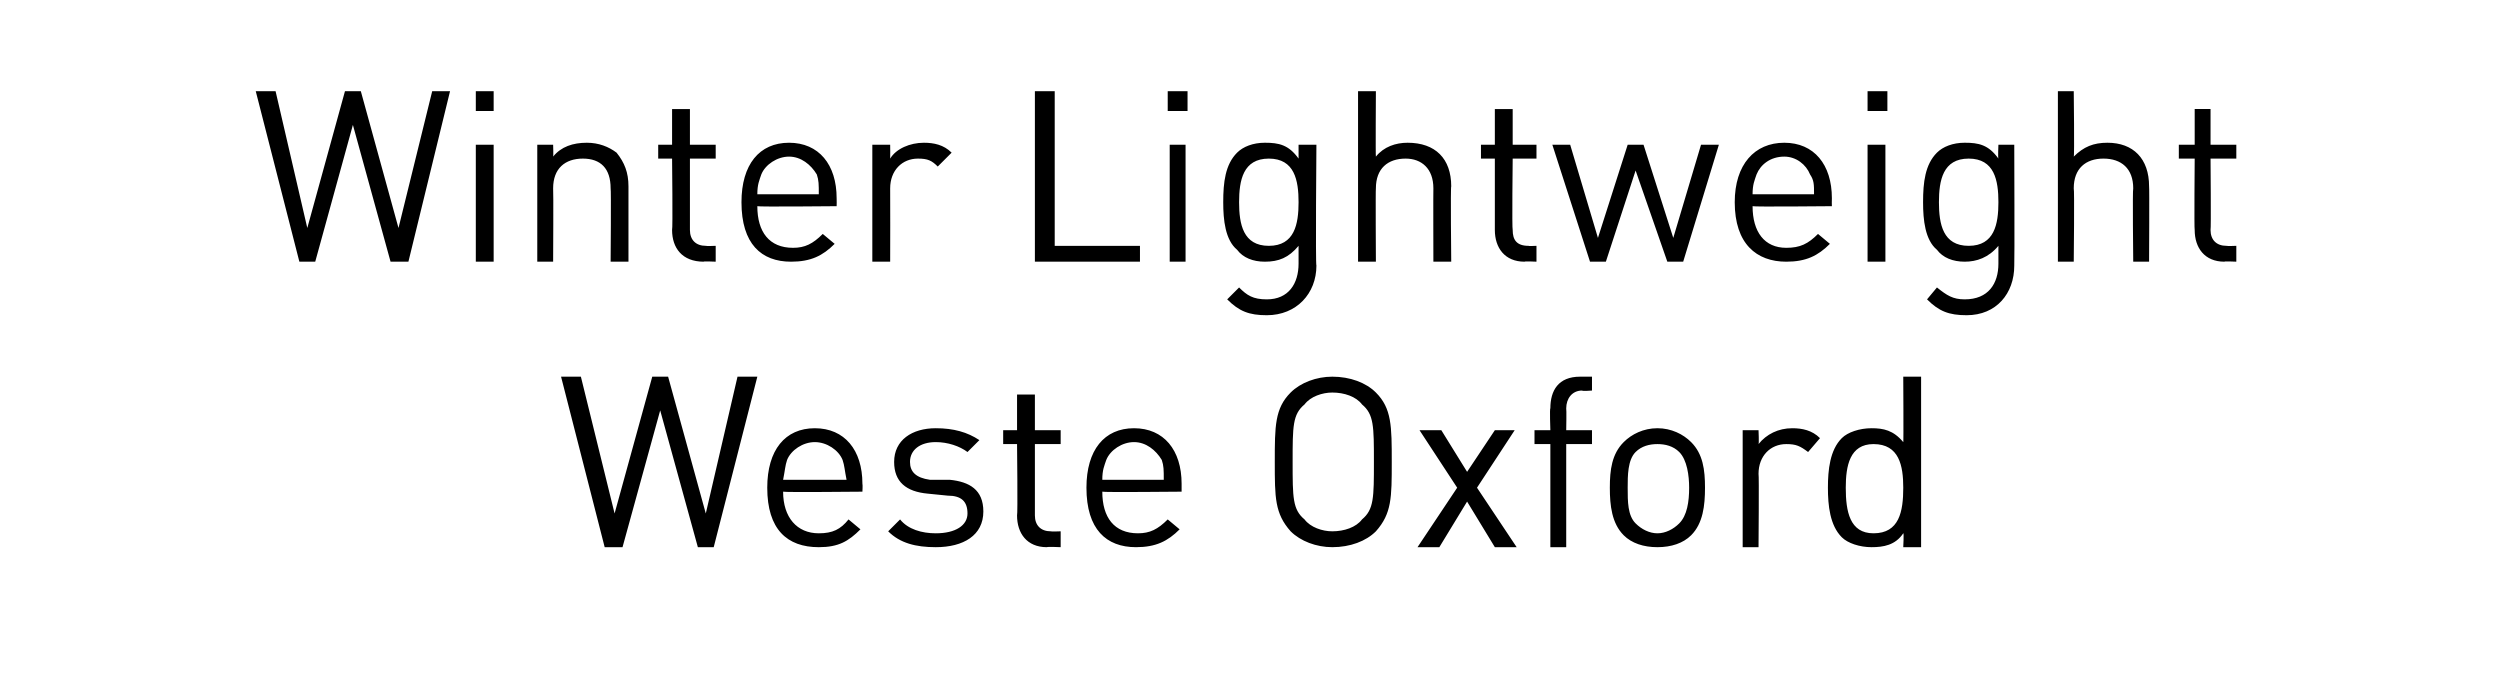
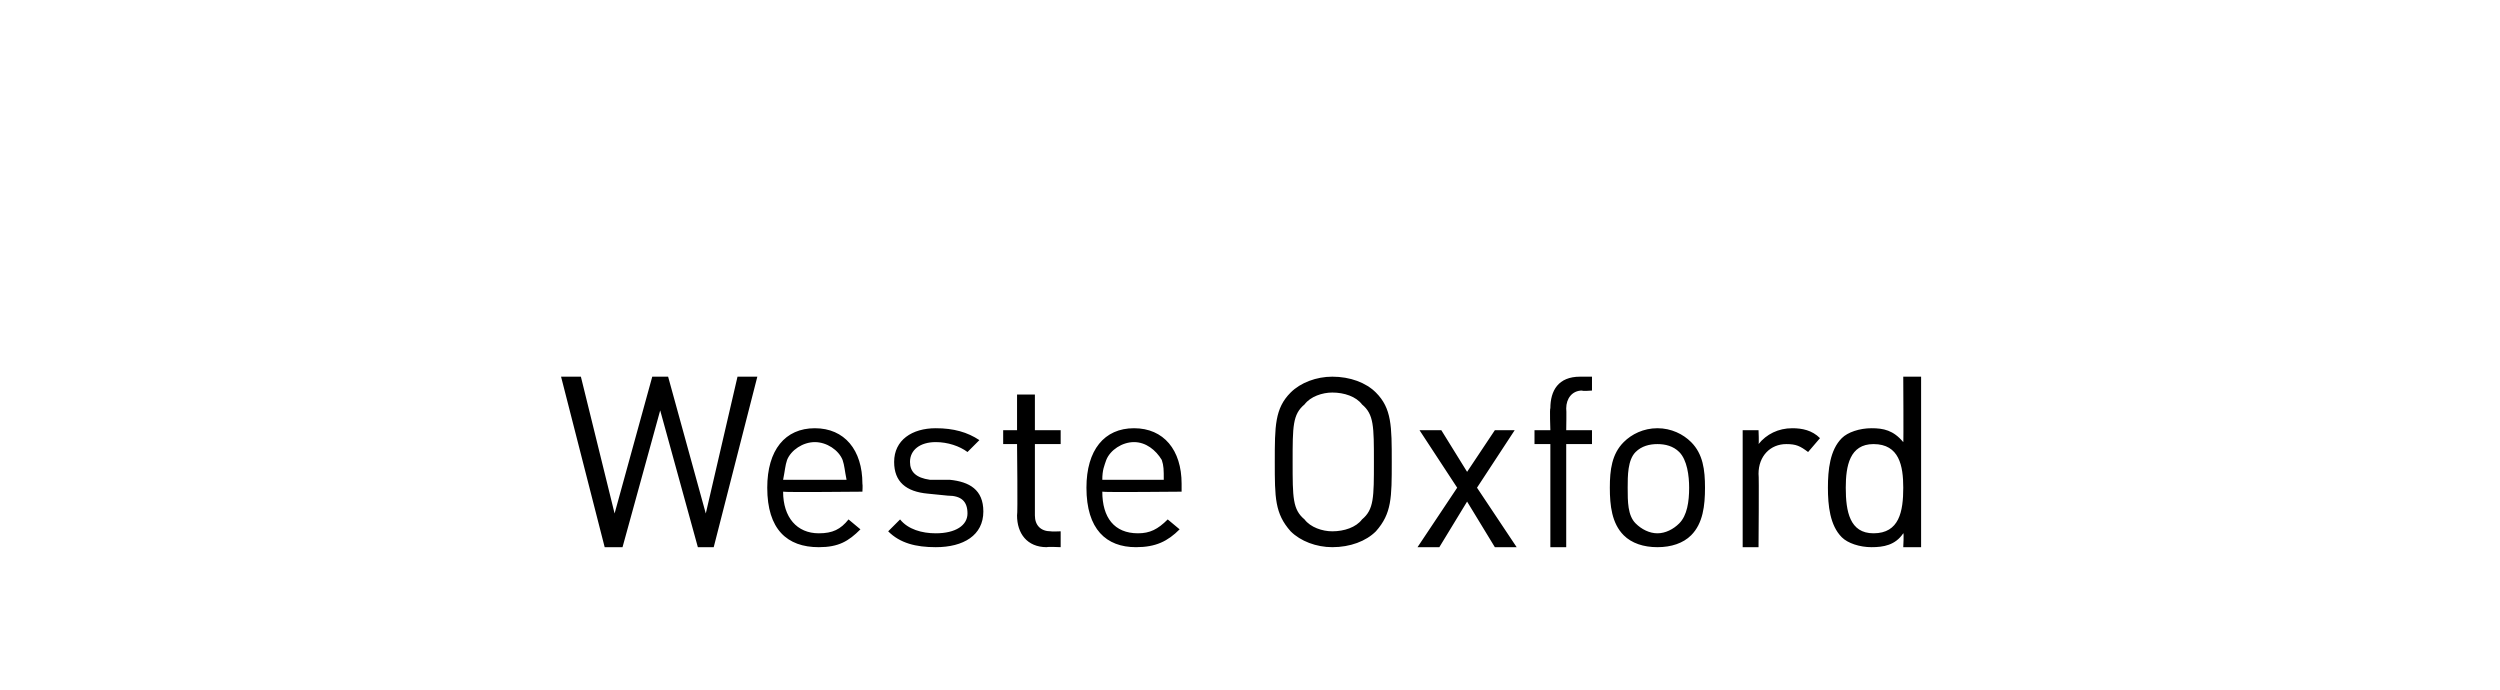
<svg xmlns="http://www.w3.org/2000/svg" version="1.1" width="126.1px" height="34.8px" viewBox="0 -4 126.1 34.8" style="top:-4px">
  <desc>﻿Winter Lightweight Weste Oxford﻿</desc>
  <defs />
  <g id="Polygon222308">
    <path d="m36 23.6l-.8 0l-1.9-6.9l-1.9 6.9l-.9 0l-2.2-8.6l1 0l1.7 6.9l1.9-6.9l.8 0l1.9 6.9l1.6-6.9l1 0l-2.2 8.6zm3.5-2.8c0 1.3.7 2.1 1.8 2.1c.7 0 1.1-.2 1.5-.7c0 0 .6.5.6.5c-.6.6-1.1.9-2.1.9c-1.6 0-2.6-.9-2.6-3c0-1.9.9-3 2.4-3c1.5 0 2.4 1.1 2.4 2.8c.02.05 0 .4 0 .4c0 0-3.96.04-4 0zm3-1.6c-.2-.5-.8-.9-1.4-.9c-.6 0-1.2.4-1.4.9c-.1.3-.1.5-.2 1c0 0 3.2 0 3.2 0c-.1-.5-.1-.7-.2-1zm4.7 4.4c-1 0-1.8-.2-2.4-.8c0 0 .6-.6.6-.6c.4.5 1.1.7 1.8.7c1 0 1.6-.4 1.6-1c0-.6-.3-.9-1-.9c0 0-1-.1-1-.1c-1.1-.1-1.7-.6-1.7-1.6c0-1.1.9-1.7 2.1-1.7c.9 0 1.6.2 2.2.6c0 0-.6.6-.6.6c-.4-.3-1-.5-1.6-.5c-.8 0-1.3.4-1.3 1c0 .5.3.8 1 .9c0 0 1 0 1 0c1 .1 1.7.5 1.7 1.6c0 1.2-1 1.8-2.4 1.8zm5.6 0c-1 0-1.5-.7-1.5-1.6c.04-.02 0-3.6 0-3.6l-.7 0l0-.7l.7 0l0-1.8l.9 0l0 1.8l1.3 0l0 .7l-1.3 0c0 0 0 3.56 0 3.6c0 .5.3.8.8.8c0 .02.5 0 .5 0l0 .8c0 0-.65-.03-.7 0zm2.8-2.8c0 1.3.6 2.1 1.8 2.1c.6 0 1-.2 1.5-.7c0 0 .6.5.6.5c-.6.6-1.2.9-2.2.9c-1.5 0-2.5-.9-2.5-3c0-1.9.9-3 2.4-3c1.5 0 2.4 1.1 2.4 2.8c0 .05 0 .4 0 .4c0 0-3.98.04-4 0zm3-1.6c-.3-.5-.8-.9-1.4-.9c-.6 0-1.2.4-1.4.9c-.1.3-.2.5-.2 1c0 0 3.1 0 3.1 0c0-.5 0-.7-.1-1zm10.8 3.6c-.5.5-1.3.8-2.2.8c-.8 0-1.6-.3-2.1-.8c-.8-.9-.8-1.7-.8-3.5c0-1.8 0-2.7.8-3.5c.5-.5 1.3-.8 2.1-.8c.9 0 1.7.3 2.2.8c.8.8.8 1.7.8 3.5c0 1.8 0 2.6-.8 3.5zm-.7-6.4c-.3-.4-.9-.6-1.5-.6c-.5 0-1.1.2-1.4.6c-.6.5-.6 1.1-.6 2.9c0 1.8 0 2.4.6 2.9c.3.4.9.6 1.4.6c.6 0 1.2-.2 1.5-.6c.6-.5.6-1.1.6-2.9c0-1.8 0-2.4-.6-2.9zm6.7 7.2l-1.4-2.3l-1.4 2.3l-1.1 0l2-3l-1.9-2.9l1.1 0l1.3 2.1l1.4-2.1l1 0l-1.9 2.9l2 3l-1.1 0zm3.6-5.2l0 5.2l-.8 0l0-5.2l-.8 0l0-.7l.8 0c0 0-.04-1.12 0-1.1c0-.9.4-1.6 1.5-1.6c-.05 0 .6 0 .6 0l0 .7c0 0-.49.04-.5 0c-.5 0-.8.4-.8.9c.02.01 0 1.1 0 1.1l1.3 0l0 .7l-1.3 0zm6.3 4.6c-.4.4-1 .6-1.7.6c-.7 0-1.3-.2-1.7-.6c-.6-.6-.7-1.5-.7-2.4c0-.9.1-1.7.7-2.3c.4-.4 1-.7 1.7-.7c.7 0 1.3.3 1.7.7c.6.6.7 1.4.7 2.3c0 .9-.1 1.8-.7 2.4zm-.6-4.2c-.3-.3-.7-.4-1.1-.4c-.4 0-.8.1-1.1.4c-.4.4-.4 1.2-.4 1.8c0 .7 0 1.4.4 1.8c.3.3.7.5 1.1.5c.4 0 .8-.2 1.1-.5c.4-.4.5-1.1.5-1.8c0-.6-.1-1.4-.5-1.8zm6.5 0c-.4-.3-.6-.4-1.1-.4c-.8 0-1.4.6-1.4 1.5c.03.04 0 3.7 0 3.7l-.8 0l0-5.9l.8 0c0 0 .03.68 0 .7c.4-.5 1-.8 1.7-.8c.5 0 1 .1 1.4.5c0 0-.6.7-.6.7zm4.8 4.8c0 0 .04-.74 0-.7c-.4.6-1 .7-1.6.7c-.6 0-1.2-.2-1.5-.5c-.6-.6-.7-1.6-.7-2.5c0-.9.1-1.9.7-2.5c.3-.3.9-.5 1.5-.5c.6 0 1.1.1 1.6.7c.02.05 0-3.3 0-3.3l.9 0l0 8.6l-.9 0zm-1.5-5.2c-1.2 0-1.4 1.1-1.4 2.2c0 1.2.2 2.3 1.4 2.3c1.3 0 1.5-1.1 1.5-2.3c0-1.1-.2-2.2-1.5-2.2z" stroke="none" fill="#000" />
  </g>
  <g id="Polygon222307">
-     <path d="m20.6 9.2l-.9 0l-1.9-6.9l-1.9 6.9l-.8 0l-2.2-8.6l1 0l1.6 6.9l1.9-6.9l.8 0l1.9 6.9l1.7-6.9l.9 0l-2.1 8.6zm3.4 0l0-5.9l.9 0l0 5.9l-.9 0zm0-7.6l0-1l.9 0l0 1l-.9 0zm6.8 7.6c0 0 .03-3.67 0-3.7c0-1-.5-1.5-1.4-1.5c-.9 0-1.5.5-1.5 1.5c.02.03 0 3.7 0 3.7l-.8 0l0-5.9l.8 0c0 0 .02.61 0 .6c.4-.5 1-.7 1.7-.7c.6 0 1.1.2 1.5.5c.4.5.6 1 .6 1.7c0-.01 0 3.8 0 3.8l-.9 0zm4.7 0c-1.1 0-1.6-.7-1.6-1.6c.04-.02 0-3.6 0-3.6l-.7 0l0-.7l.7 0l0-1.8l.9 0l0 1.8l1.3 0l0 .7l-1.3 0c0 0 0 3.56 0 3.6c0 .5.3.8.8.8c.01.02.5 0 .5 0l0 .8c0 0-.65-.03-.6 0zm2.7-2.8c0 1.3.6 2.1 1.8 2.1c.6 0 1-.2 1.5-.7c0 0 .6.5.6.5c-.6.6-1.2.9-2.2.9c-1.5 0-2.5-.9-2.5-3c0-1.9.9-3 2.4-3c1.5 0 2.4 1.1 2.4 2.8c.01.05 0 .4 0 .4c0 0-3.98.04-4 0zm3-1.6c-.3-.5-.8-.9-1.4-.9c-.6 0-1.2.4-1.4.9c-.1.3-.2.5-.2 1c0 0 3.1 0 3.1 0c0-.5 0-.7-.1-1zm6.1-.4c-.3-.3-.5-.4-1-.4c-.8 0-1.4.6-1.4 1.5c.01.04 0 3.7 0 3.7l-.9 0l0-5.9l.9 0c0 0 .01.68 0 .7c.3-.5 1-.8 1.7-.8c.5 0 1 .1 1.4.5c0 0-.7.7-.7.7zm4.9 4.8l0-8.6l1 0l0 7.8l4.3 0l0 .8l-5.3 0zm6.8 0l0-5.9l.8 0l0 5.9l-.8 0zm-.1-7.6l0-1l1 0l0 1l-1 0zm5 10.3c-.9 0-1.4-.2-2-.8c0 0 .6-.6.6-.6c.4.4.7.6 1.4.6c1.1 0 1.6-.8 1.6-1.8c0 0 0-.9 0-.9c-.5.6-1 .8-1.7.8c-.6 0-1.1-.2-1.4-.6c-.6-.5-.7-1.5-.7-2.4c0-1 .1-1.9.7-2.5c.3-.3.8-.5 1.4-.5c.7 0 1.2.1 1.7.8c0-.04 0-.7 0-.7l.9 0c0 0-.05 6.06 0 6.1c0 1.4-1 2.5-2.5 2.5zm.1-7.9c-1.3 0-1.5 1.1-1.5 2.2c0 1.1.2 2.2 1.5 2.2c1.3 0 1.5-1.1 1.5-2.2c0-1.1-.2-2.2-1.5-2.2zm8.3 5.2c0 0-.01-3.68 0-3.7c0-1-.6-1.5-1.4-1.5c-.9 0-1.5.5-1.5 1.5c-.02.02 0 3.7 0 3.7l-.9 0l0-8.6l.9 0c0 0-.02 3.31 0 3.3c.4-.5 1-.7 1.6-.7c1.4 0 2.2.8 2.2 2.2c-.04-.02 0 3.8 0 3.8l-.9 0zm4.6 0c-1 0-1.5-.7-1.5-1.6c0-.02 0-3.6 0-3.6l-.7 0l0-.7l.7 0l0-1.8l.9 0l0 1.8l1.2 0l0 .7l-1.2 0c0 0-.04 3.56 0 3.6c0 .5.2.8.8.8c-.03.02.4 0 .4 0l0 .8c0 0-.59-.03-.6 0zm8 0l-.8 0l-1.6-4.6l-1.5 4.6l-.8 0l-1.9-5.9l.9 0l1.4 4.7l1.5-4.7l.8 0l1.5 4.7l1.4-4.7l.9 0l-1.8 5.9zm3.5-2.8c0 1.3.6 2.1 1.7 2.1c.7 0 1.1-.2 1.6-.7c0 0 .6.5.6.5c-.6.6-1.2.9-2.2.9c-1.5 0-2.6-.9-2.6-3c0-1.9 1-3 2.5-3c1.5 0 2.4 1.1 2.4 2.8c-.01.05 0 .4 0 .4c0 0-3.99.04-4 0zm2.9-1.6c-.2-.5-.7-.9-1.3-.9c-.7 0-1.2.4-1.4.9c-.1.3-.2.5-.2 1c0 0 3.1 0 3.1 0c0-.5 0-.7-.2-1zm2.9 4.4l0-5.9l.9 0l0 5.9l-.9 0zm0-7.6l0-1l1 0l0 1l-1 0zm5 10.3c-.9 0-1.4-.2-2-.8c0 0 .5-.6.5-.6c.5.4.8.6 1.4.6c1.2 0 1.7-.8 1.7-1.8c0 0 0-.9 0-.9c-.5.6-1.1.8-1.7.8c-.6 0-1.1-.2-1.4-.6c-.6-.5-.7-1.5-.7-2.4c0-1 .1-1.9.7-2.5c.3-.3.8-.5 1.4-.5c.7 0 1.2.1 1.7.8c-.03-.04 0-.7 0-.7l.8 0c0 0 .02 6.06 0 6.1c0 1.4-.9 2.5-2.4 2.5zm.1-7.9c-1.3 0-1.5 1.1-1.5 2.2c0 1.1.2 2.2 1.5 2.2c1.3 0 1.5-1.1 1.5-2.2c0-1.1-.2-2.2-1.5-2.2zm8.3 5.2c0 0-.04-3.68 0-3.7c0-1-.6-1.5-1.5-1.5c-.9 0-1.5.5-1.5 1.5c.04.02 0 3.7 0 3.7l-.8 0l0-8.6l.8 0c0 0 .04 3.31 0 3.3c.5-.5 1-.7 1.7-.7c1.3 0 2.1.8 2.1 2.2c.02-.02 0 3.8 0 3.8l-.8 0zm4.6 0c-1 0-1.5-.7-1.5-1.6c-.03-.02 0-3.6 0-3.6l-.8 0l0-.7l.8 0l0-1.8l.8 0l0 1.8l1.3 0l0 .7l-1.3 0c0 0 .03 3.56 0 3.6c0 .5.3.8.8.8c.04.02.5 0 .5 0l0 .8c0 0-.62-.03-.6 0z" stroke="none" fill="#000" />
-   </g>
+     </g>
</svg>